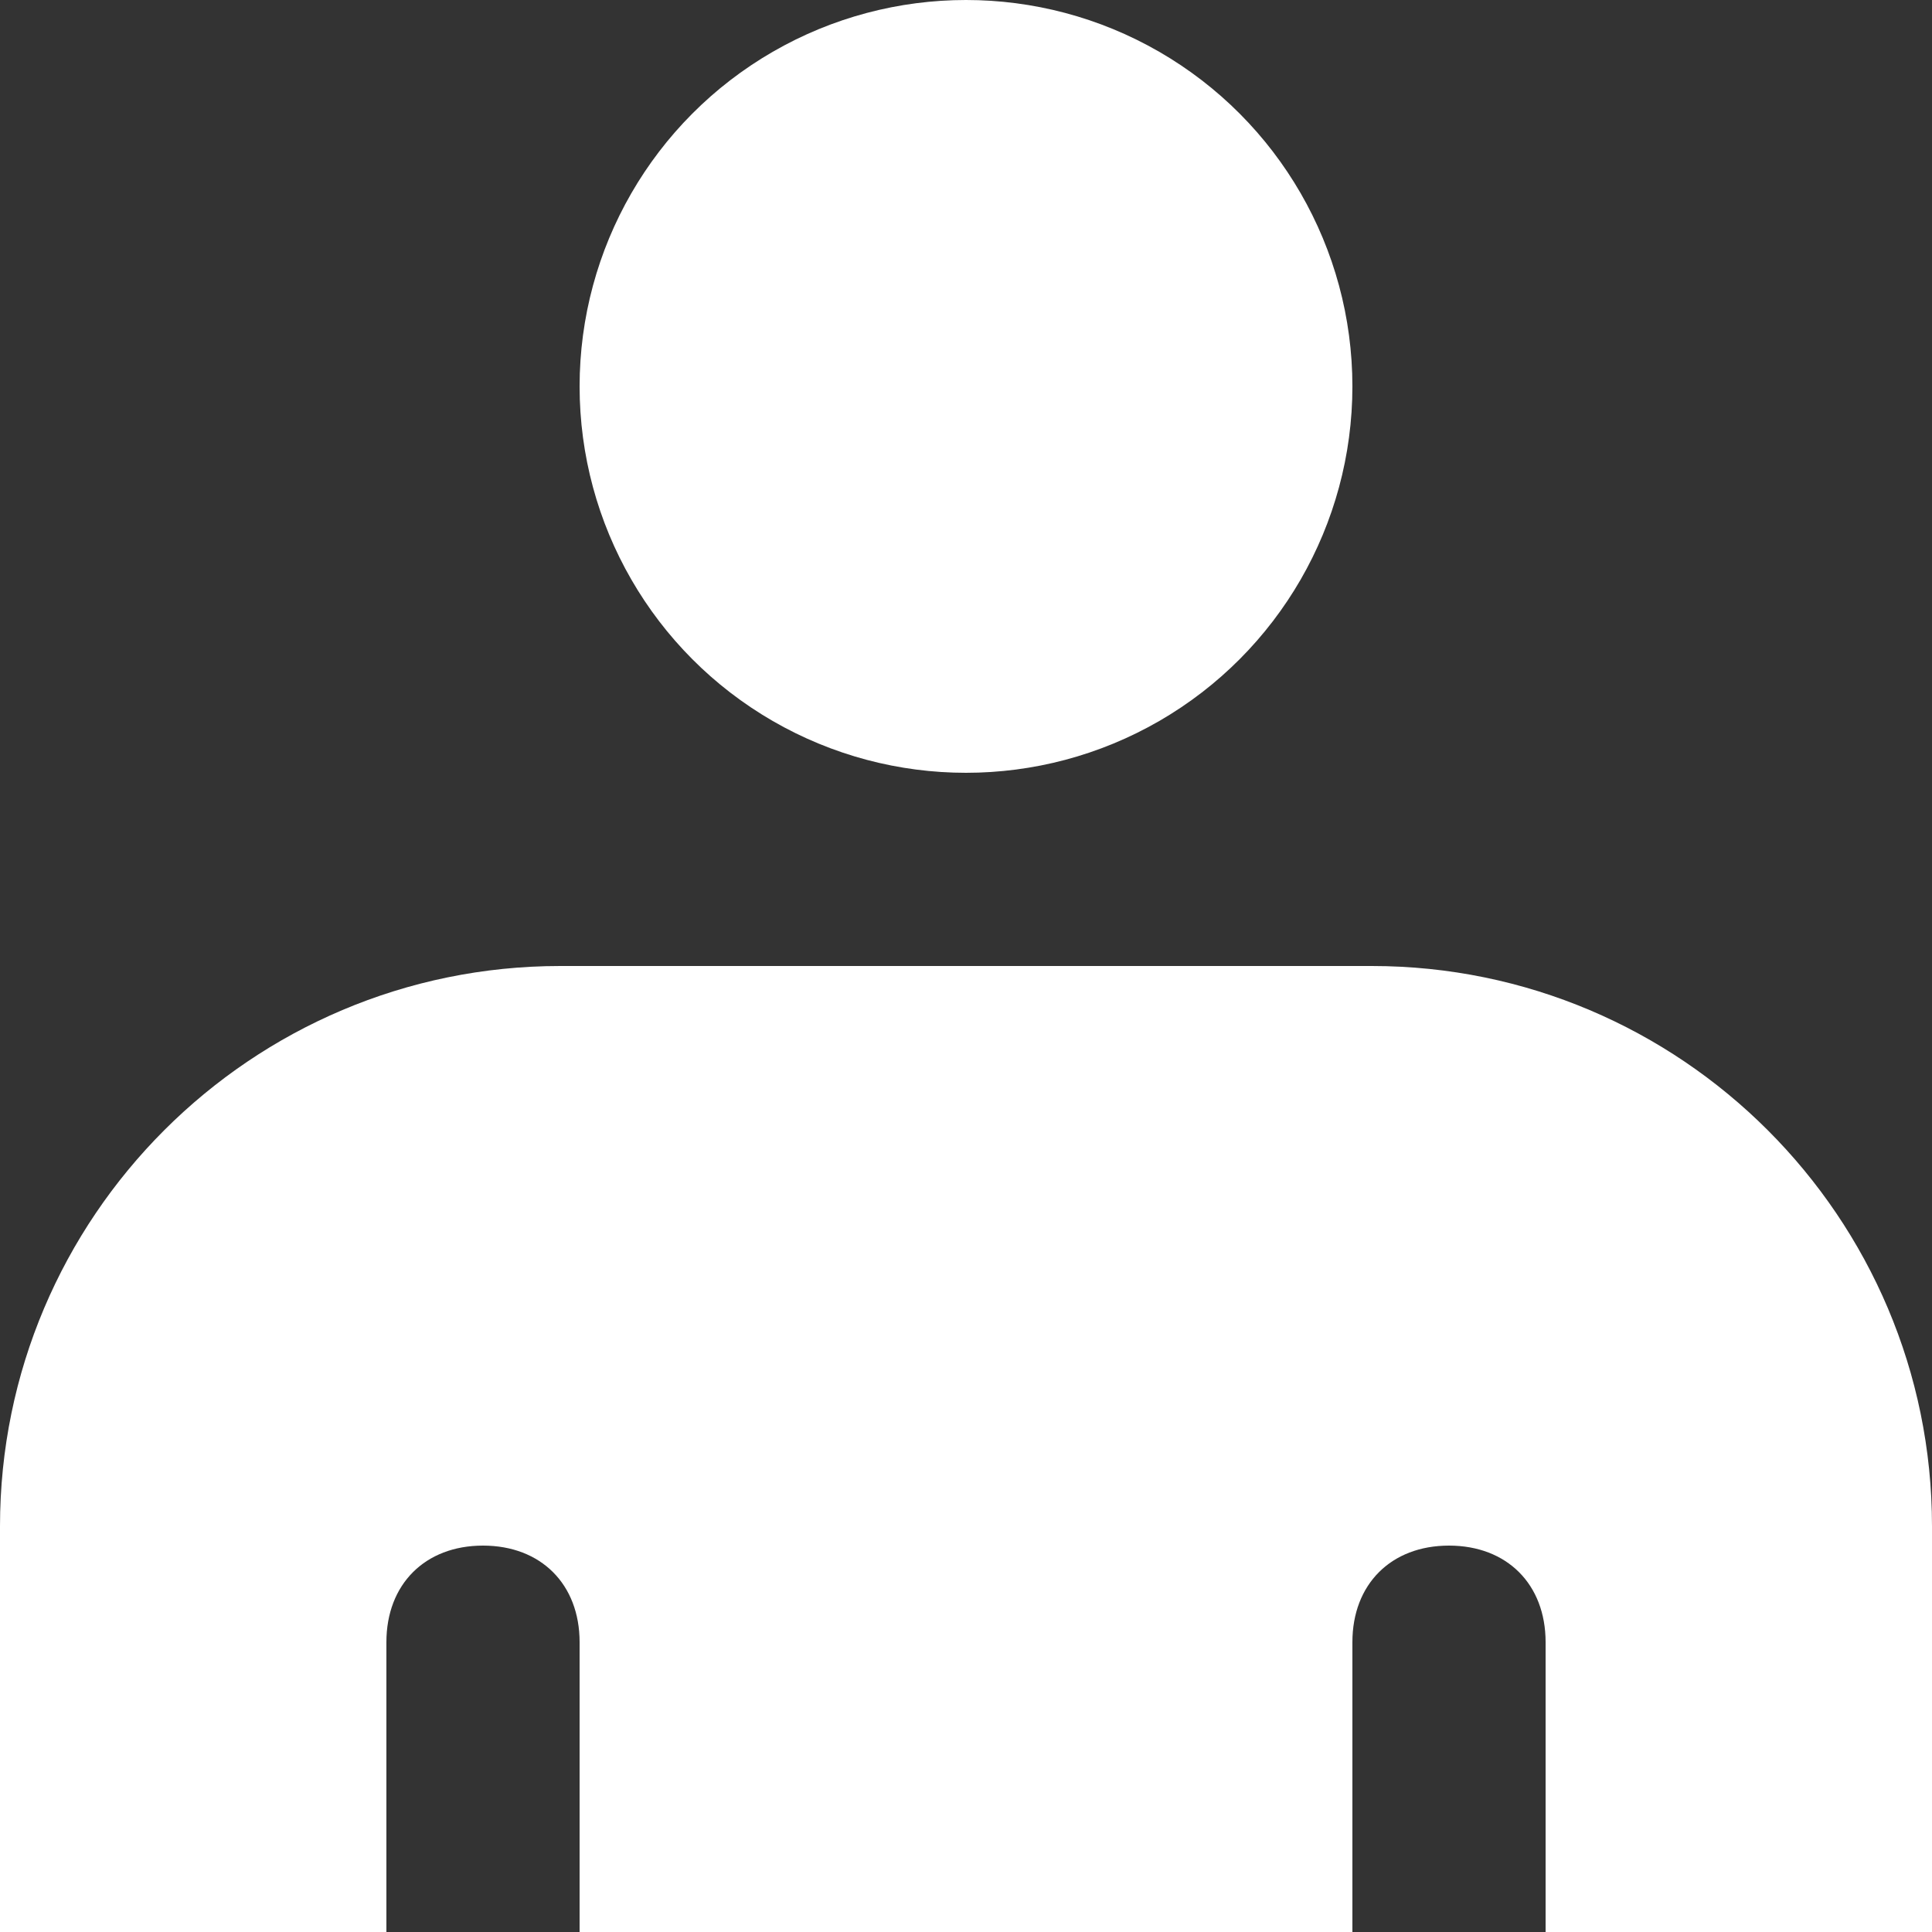
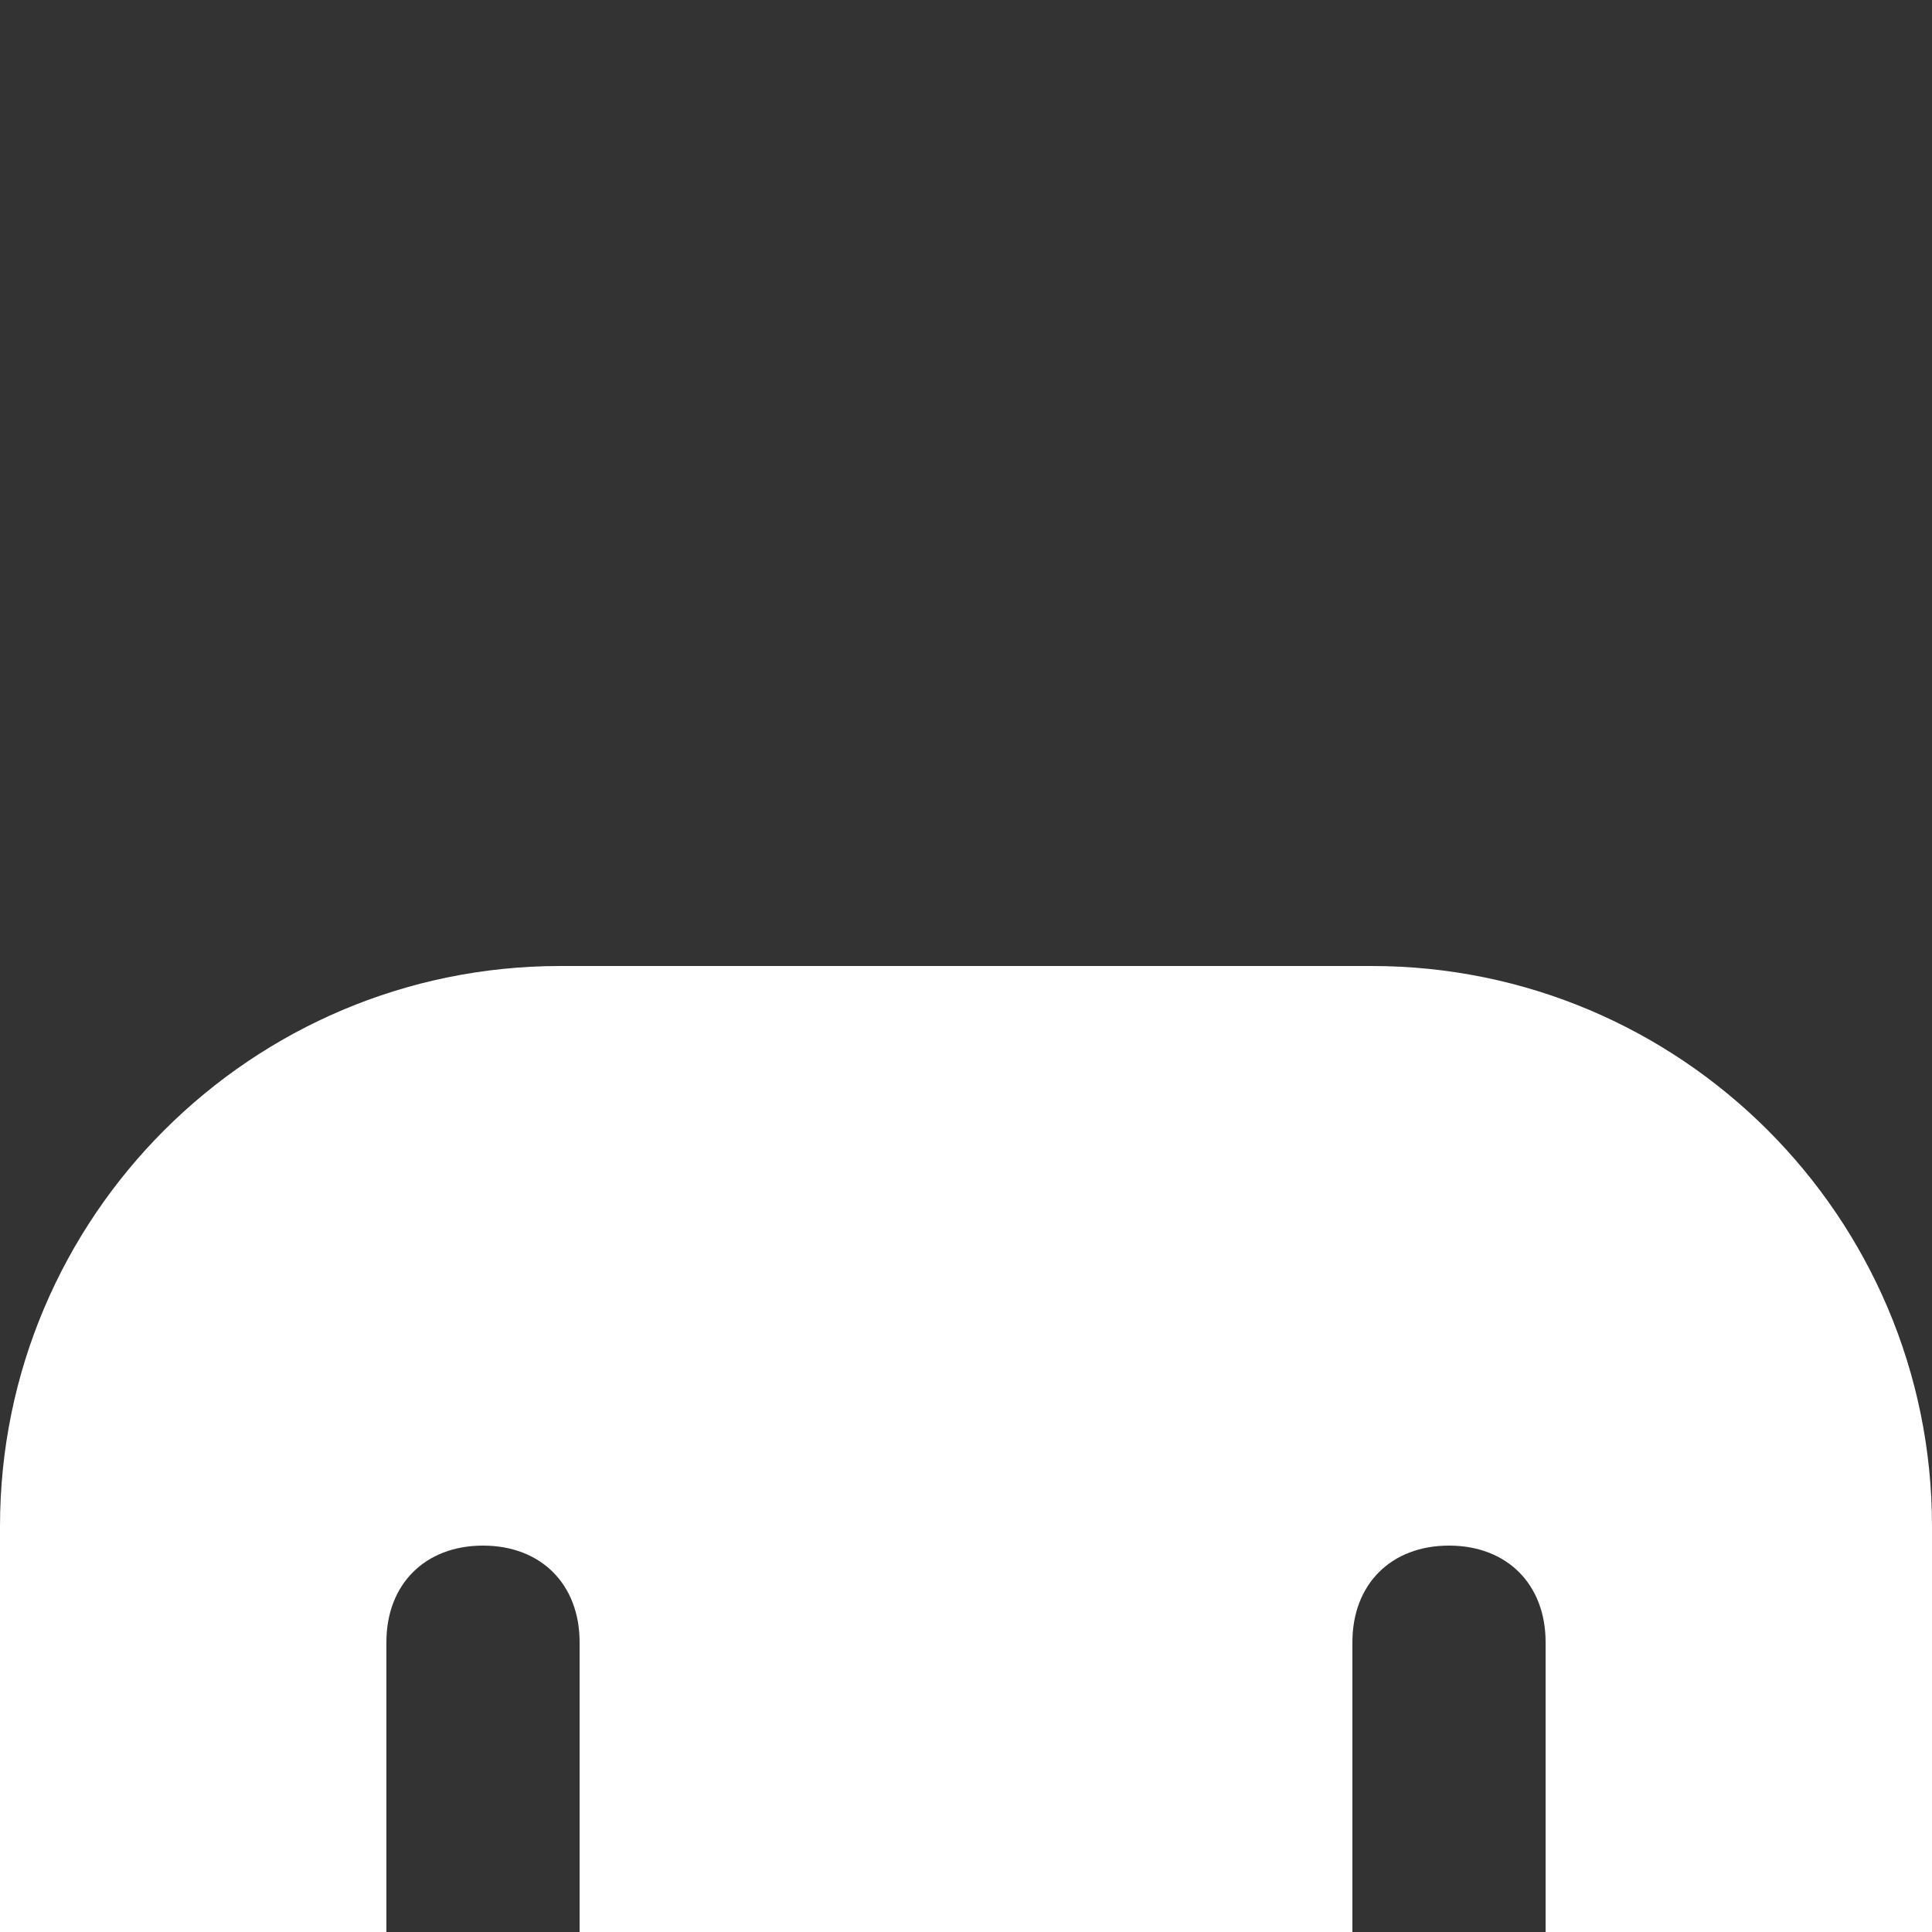
<svg xmlns="http://www.w3.org/2000/svg" version="1.1" id="Layer_1" x="0px" y="0px" viewBox="0 0 10 10" style="enable-background:new 0 0 10 10;" xml:space="preserve">
  <rect x="0" y="0" width="10" height="10" fill="#333333" stroke="none" />
  <style type="text/css">
	.st0{fill:#FFFFFF;}
</style>
  <path class="st0" d="M7.1,5H2.9C1.3,5,0,6.3,0,7.9V10h2V8.5C2,8.2,2.2,8,2.5,8C2.8,8,3,8.2,3,8.5V10h4V8.5C7,8.2,7.2,8,7.5,8  C7.8,8,8,8.2,8,8.5V10h2V7.9C10,6.3,8.7,5,7.1,5z" />
-   <circle class="st0" cx="5" cy="2" r="2" />
  <g>
</g>
  <g>
</g>
  <g>
</g>
  <g>
</g>
  <g>
</g>
  <g>
</g>
</svg>